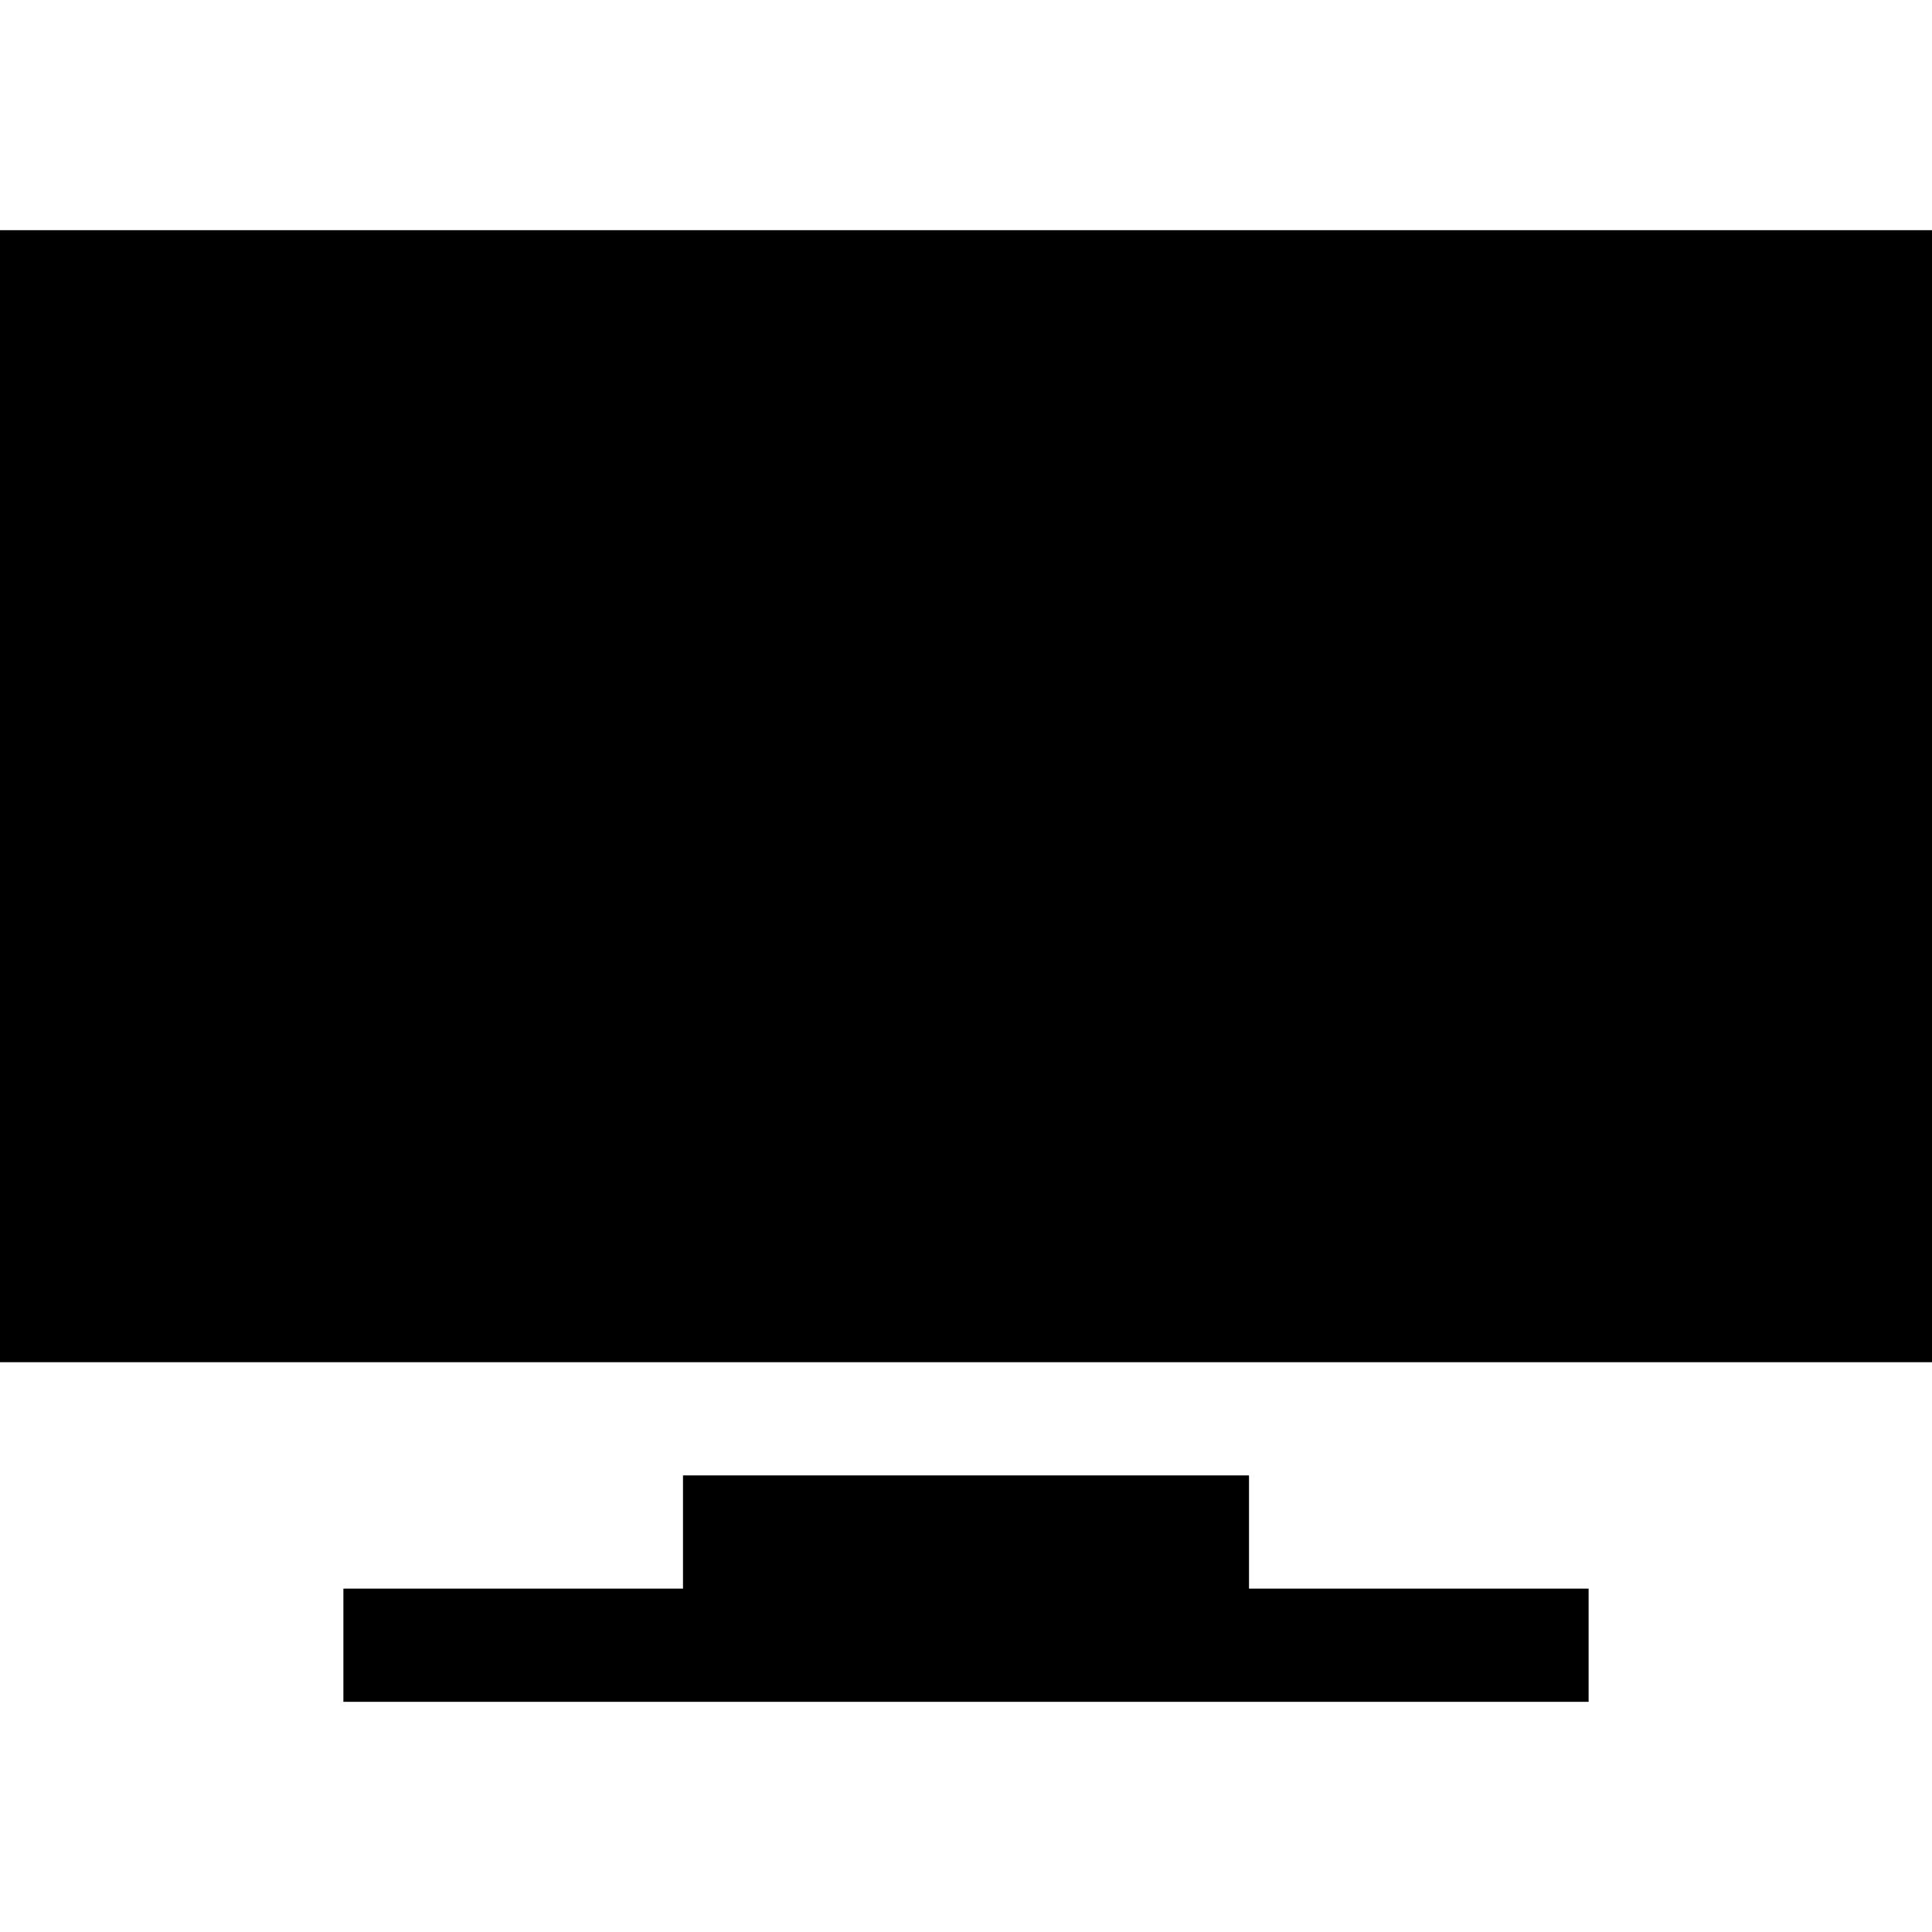
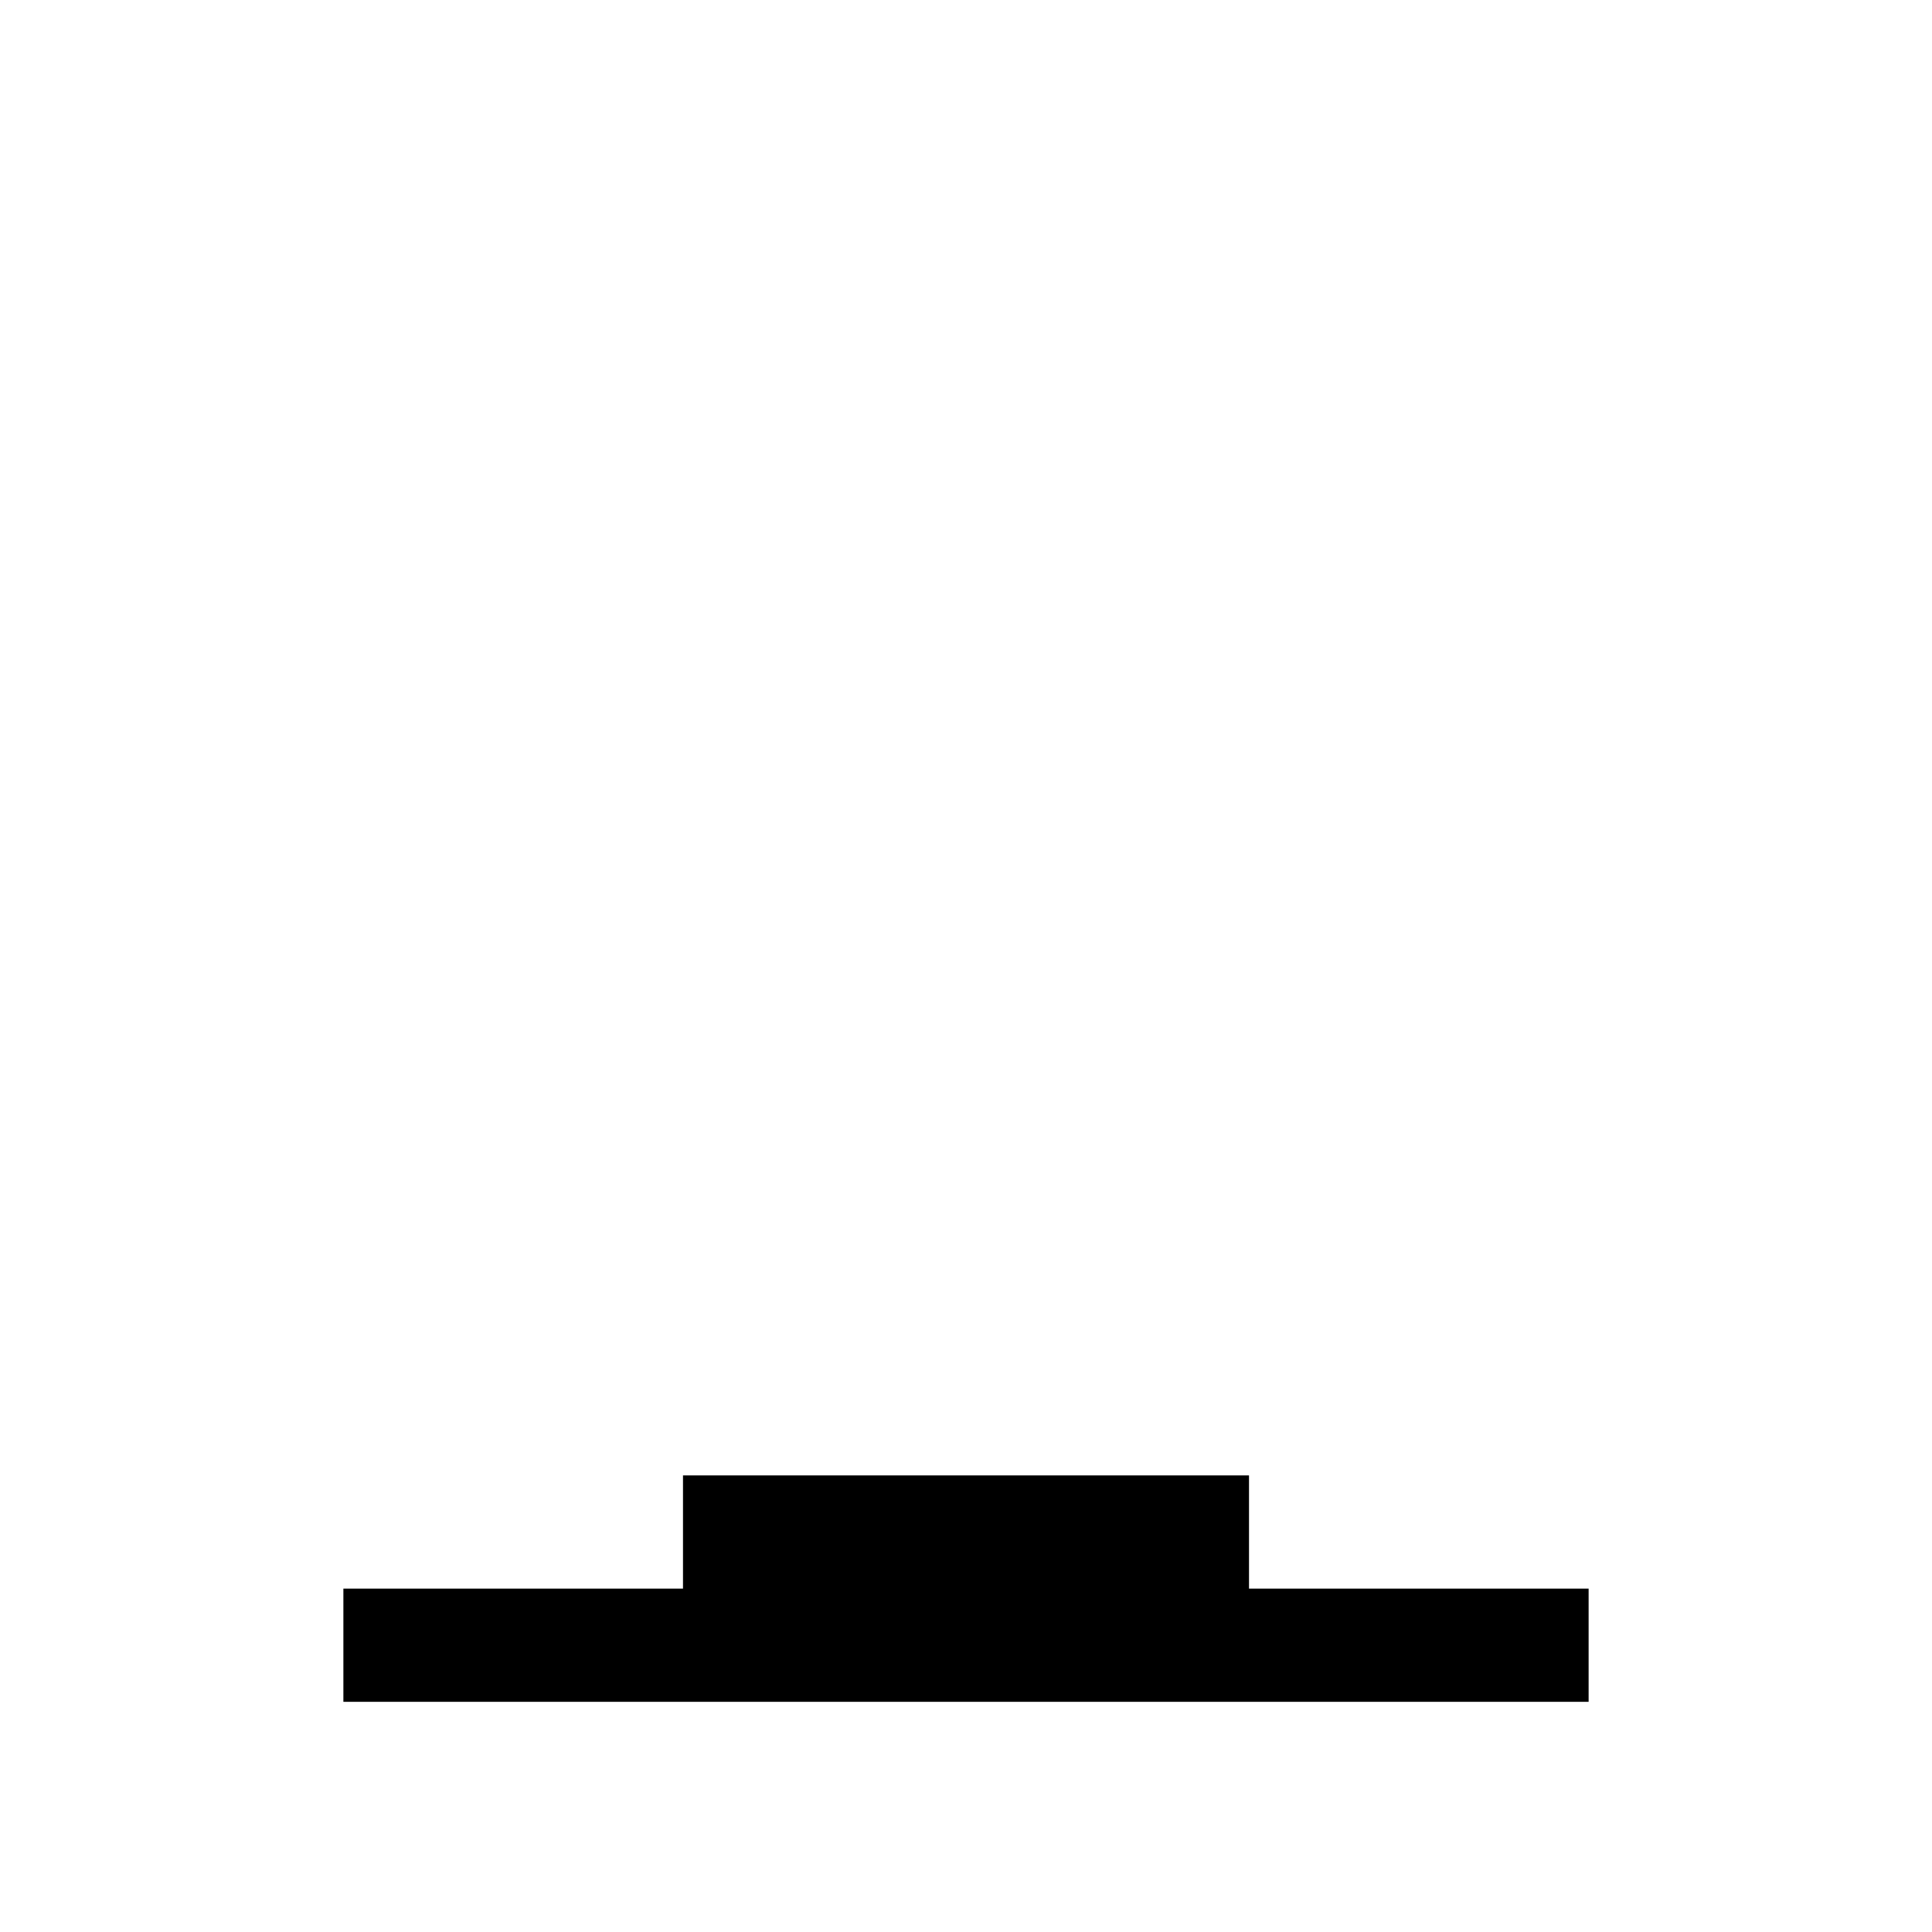
<svg xmlns="http://www.w3.org/2000/svg" id="Capa_1" x="0px" y="0px" viewBox="0 0 512 512" style="enable-background:new 0 0 512 512;" xml:space="preserve">
  <g>
    <g>
      <polygon points="331,421 331,391 181,391 181,421 91,421 91,451 421,451 421,421 " />
    </g>
  </g>
  <g>
    <g>
-       <rect y="61" width="512" height="300" />
-     </g>
+       </g>
  </g>
</svg>